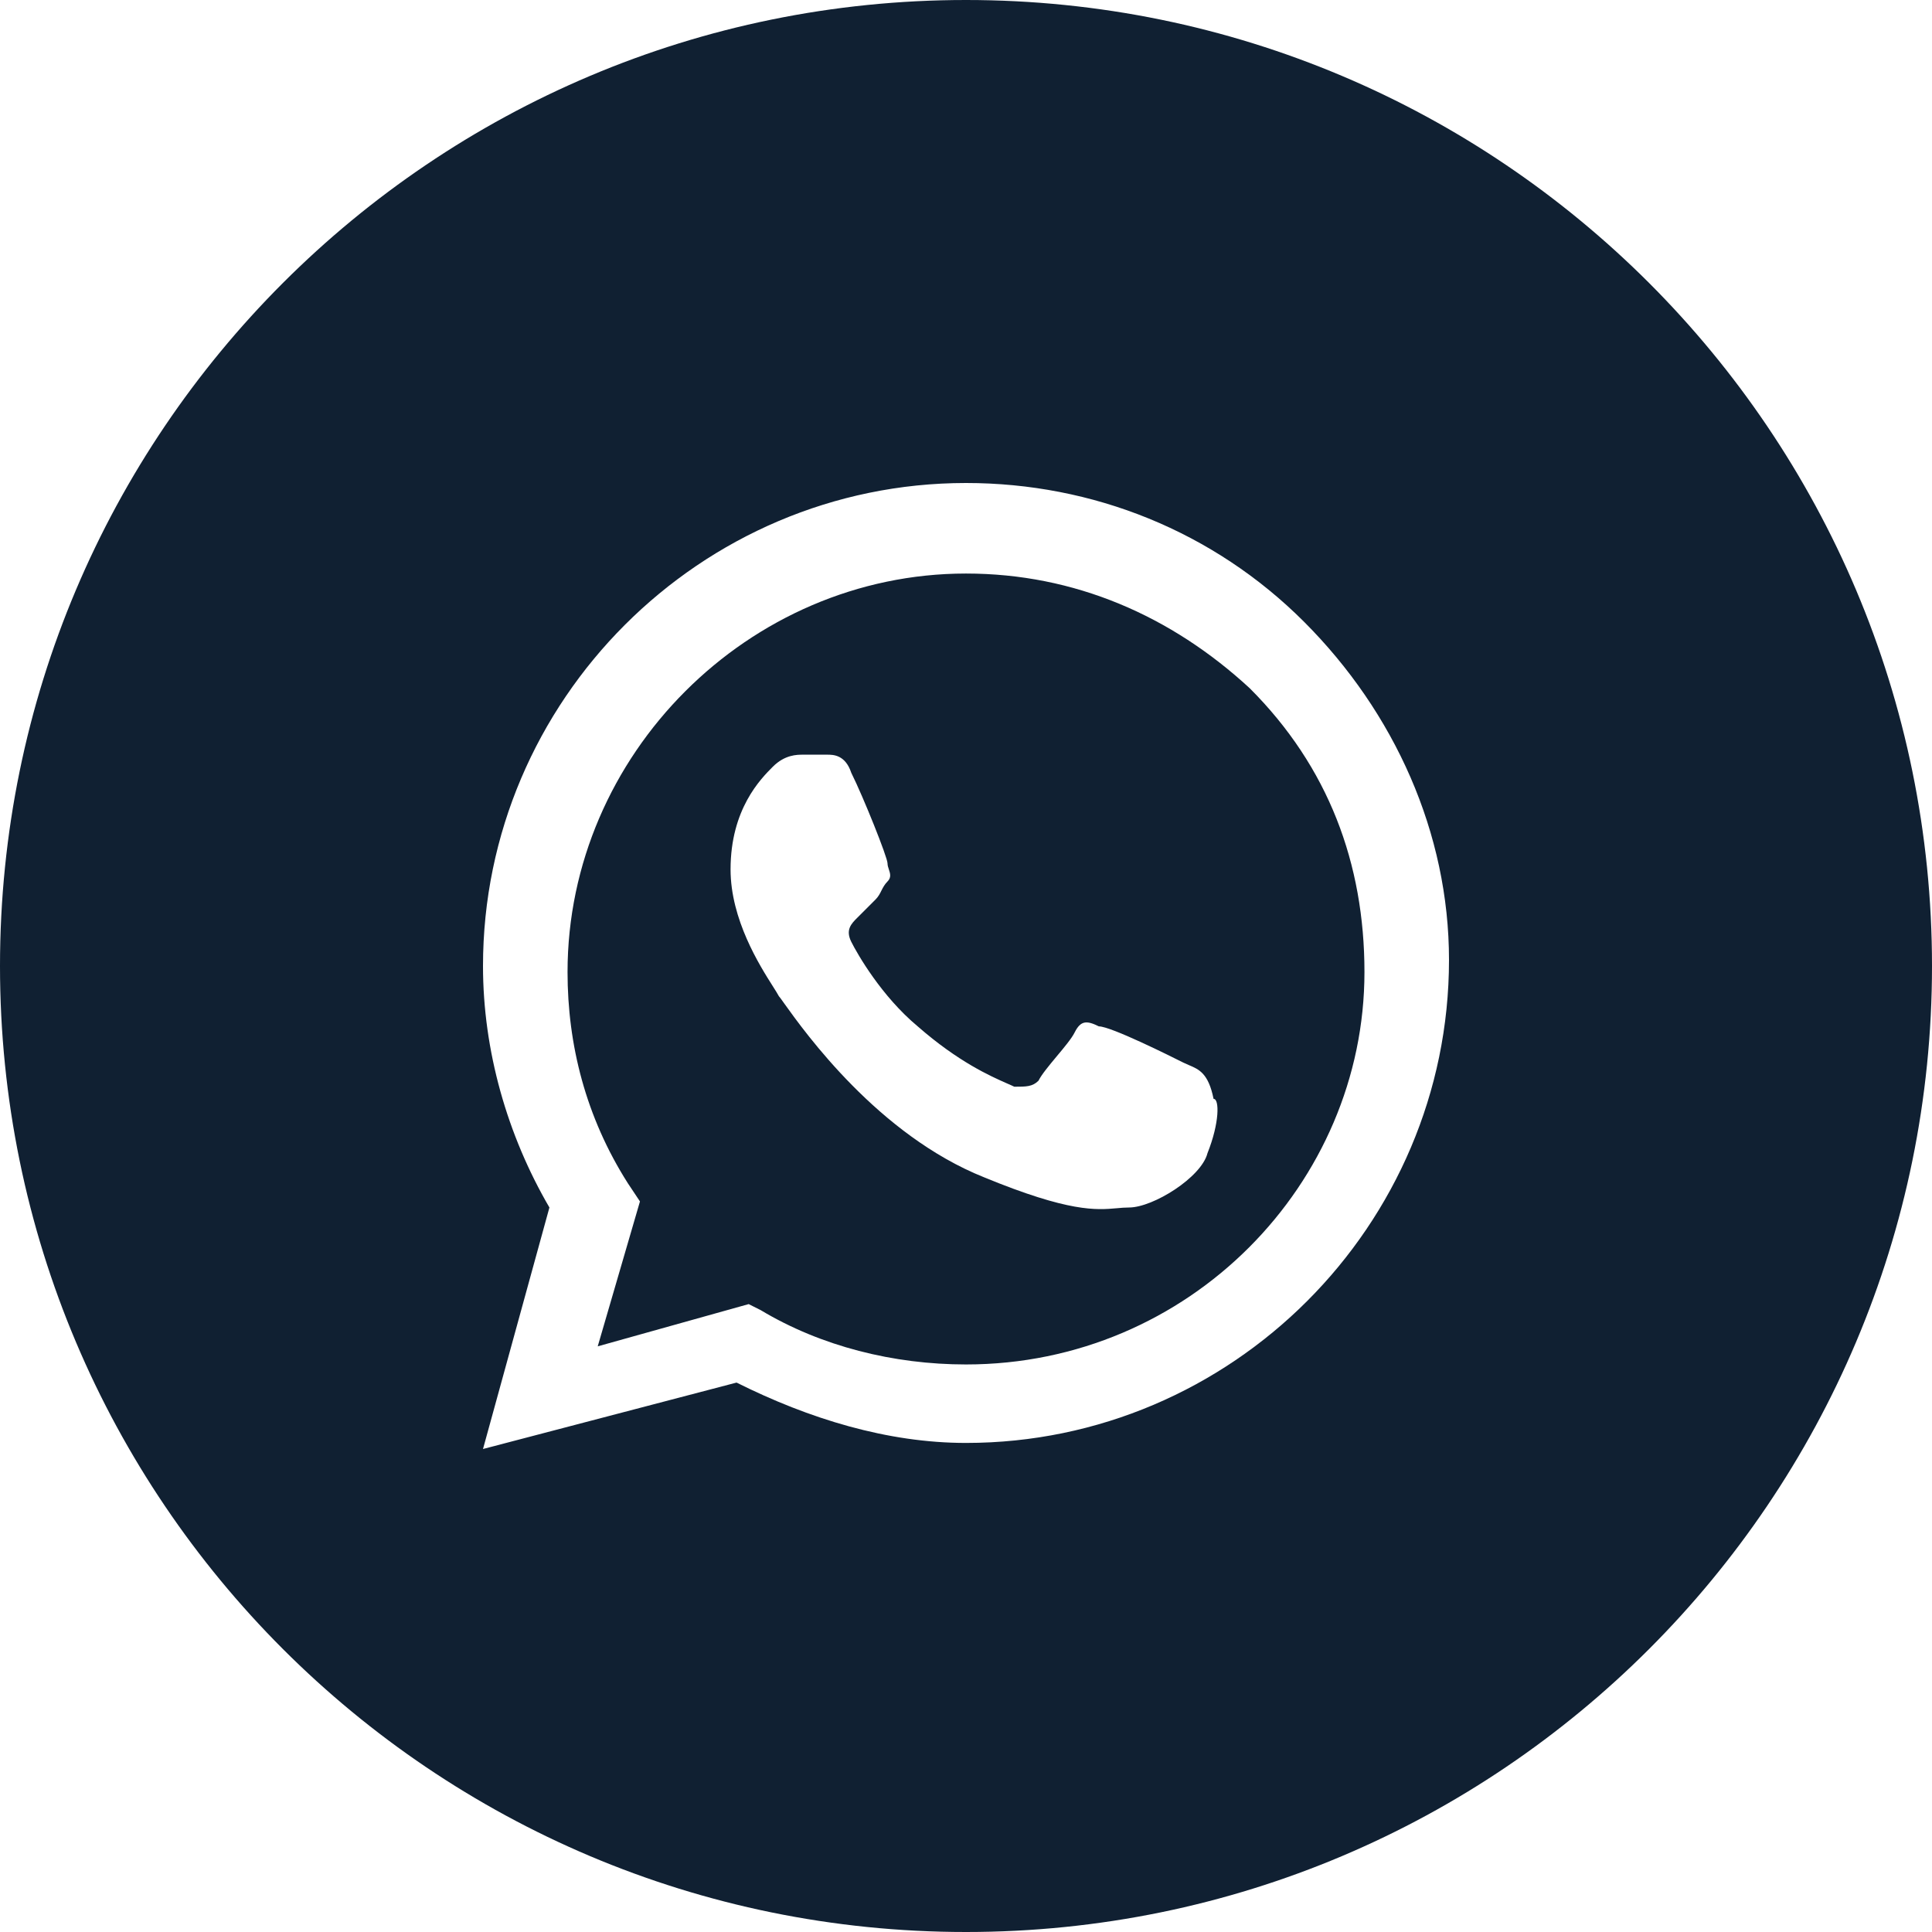
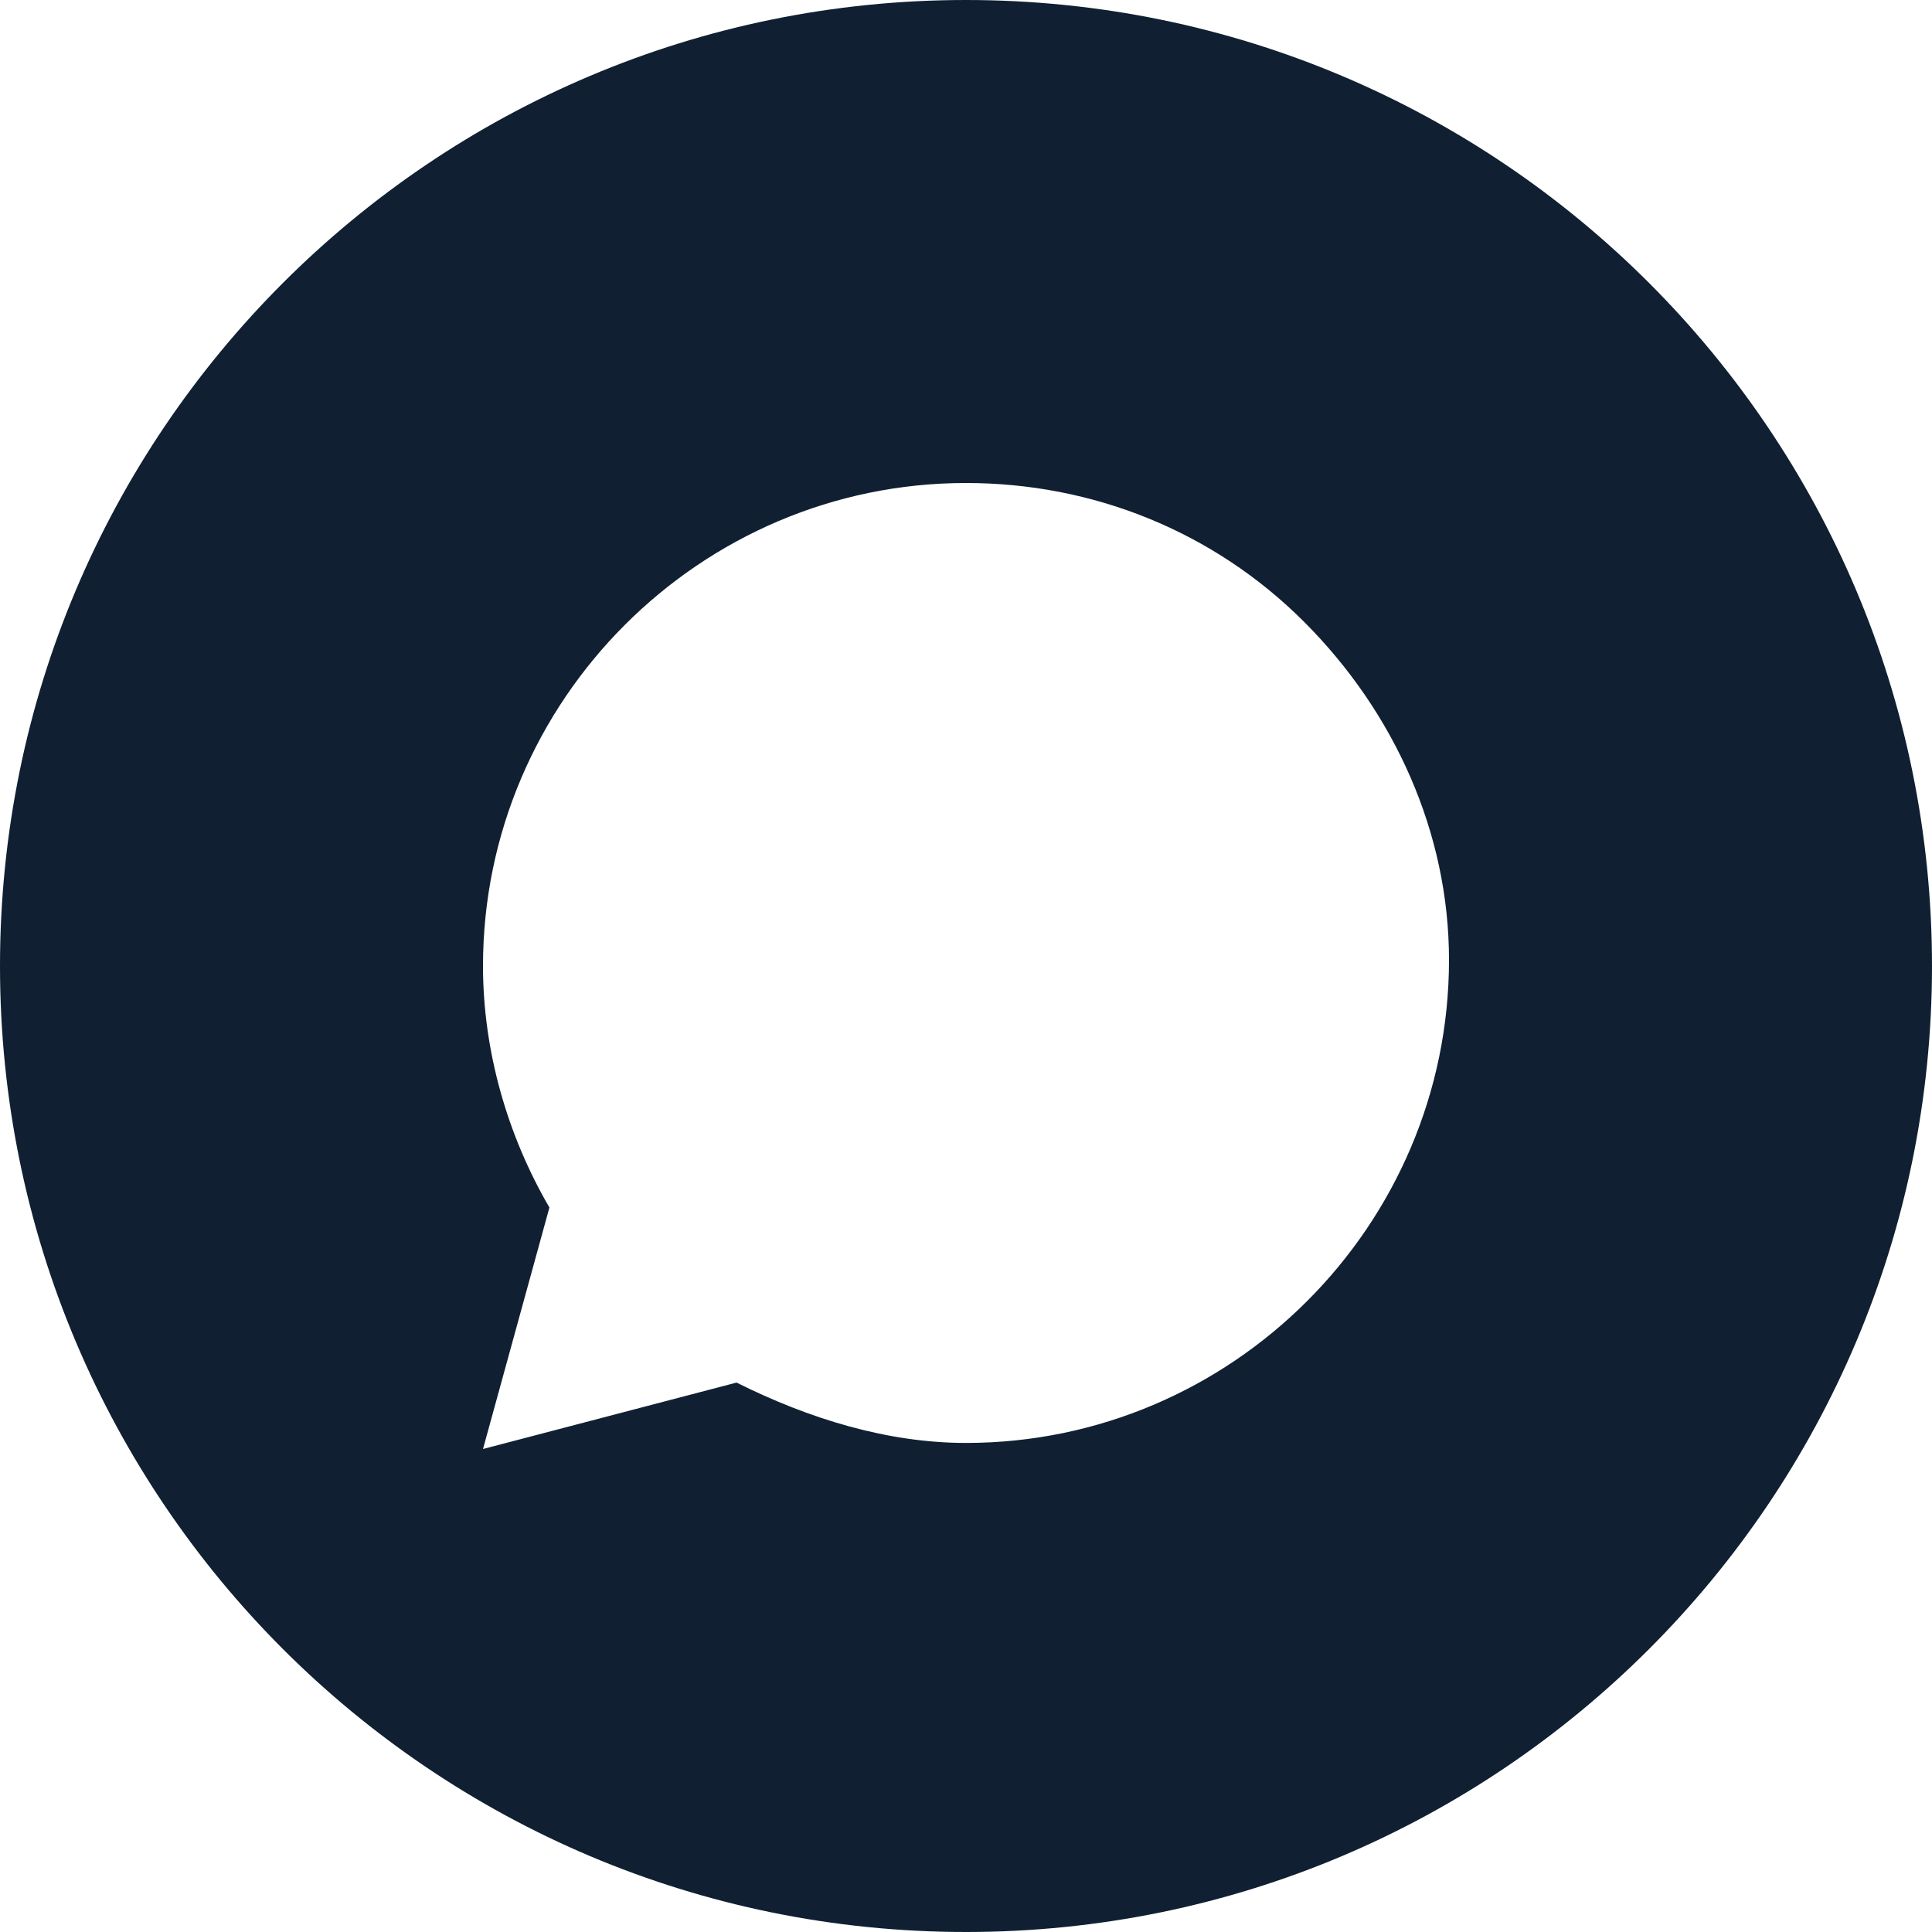
<svg xmlns="http://www.w3.org/2000/svg" width="29" height="29" viewBox="0 0 29 29" fill="none">
-   <path fill-rule="evenodd" clip-rule="evenodd" d="M11.419 19.666C12.325 20.209 13.412 20.481 14.5 20.481C17.853 20.481 20.481 17.762 20.481 14.591C20.481 12.959 19.938 11.509 18.759 10.331C17.581 9.244 16.131 8.609 14.5 8.609C11.238 8.609 8.519 11.328 8.519 14.591C8.519 15.678 8.791 16.766 9.425 17.762L9.606 18.034L8.972 20.209L11.238 19.575L11.419 19.666ZM16.494 15.406C16.675 15.406 17.581 15.859 17.762 15.95C17.791 15.964 17.819 15.976 17.847 15.988C17.998 16.052 18.139 16.111 18.216 16.494C18.306 16.494 18.306 16.856 18.125 17.309C18.034 17.672 17.309 18.125 16.947 18.125C16.886 18.125 16.827 18.13 16.764 18.136C16.456 18.163 16.052 18.199 14.772 17.672C13.184 17.037 12.083 15.497 11.773 15.064C11.73 15.003 11.702 14.964 11.691 14.953C11.675 14.922 11.644 14.873 11.603 14.808C11.402 14.492 10.966 13.802 10.966 13.05C10.966 12.144 11.419 11.691 11.6 11.509C11.781 11.328 11.963 11.328 12.053 11.328H12.416C12.506 11.328 12.688 11.328 12.778 11.6C12.959 11.963 13.322 12.869 13.322 12.959C13.322 12.99 13.332 13.02 13.342 13.05C13.362 13.11 13.382 13.171 13.322 13.231C13.277 13.277 13.254 13.322 13.231 13.367C13.209 13.412 13.186 13.458 13.141 13.503L12.869 13.775C12.778 13.866 12.688 13.956 12.778 14.137C12.869 14.319 13.231 14.953 13.775 15.406C14.387 15.942 14.87 16.154 15.114 16.262C15.16 16.282 15.197 16.298 15.225 16.312C15.406 16.312 15.497 16.312 15.588 16.222C15.633 16.131 15.746 15.995 15.859 15.859C15.973 15.723 16.086 15.588 16.131 15.497C16.222 15.316 16.312 15.316 16.494 15.406Z" fill="#102032" />
  <path fill-rule="evenodd" clip-rule="evenodd" d="M0 14.5C0 6.492 6.492 0 14.5 0C22.508 0 29 6.492 29 14.5C29 22.508 22.508 29 14.5 29C6.492 29 0 22.508 0 14.5ZM14.5 7.25C16.403 7.25 18.216 7.975 19.575 9.334C20.934 10.694 21.75 12.506 21.75 14.409C21.75 18.397 18.488 21.659 14.5 21.659C13.322 21.659 12.144 21.297 11.056 20.753L7.25 21.75L8.247 18.125C7.613 17.038 7.25 15.769 7.25 14.5C7.25 10.512 10.512 7.25 14.5 7.25Z" fill="#102032" />
</svg>